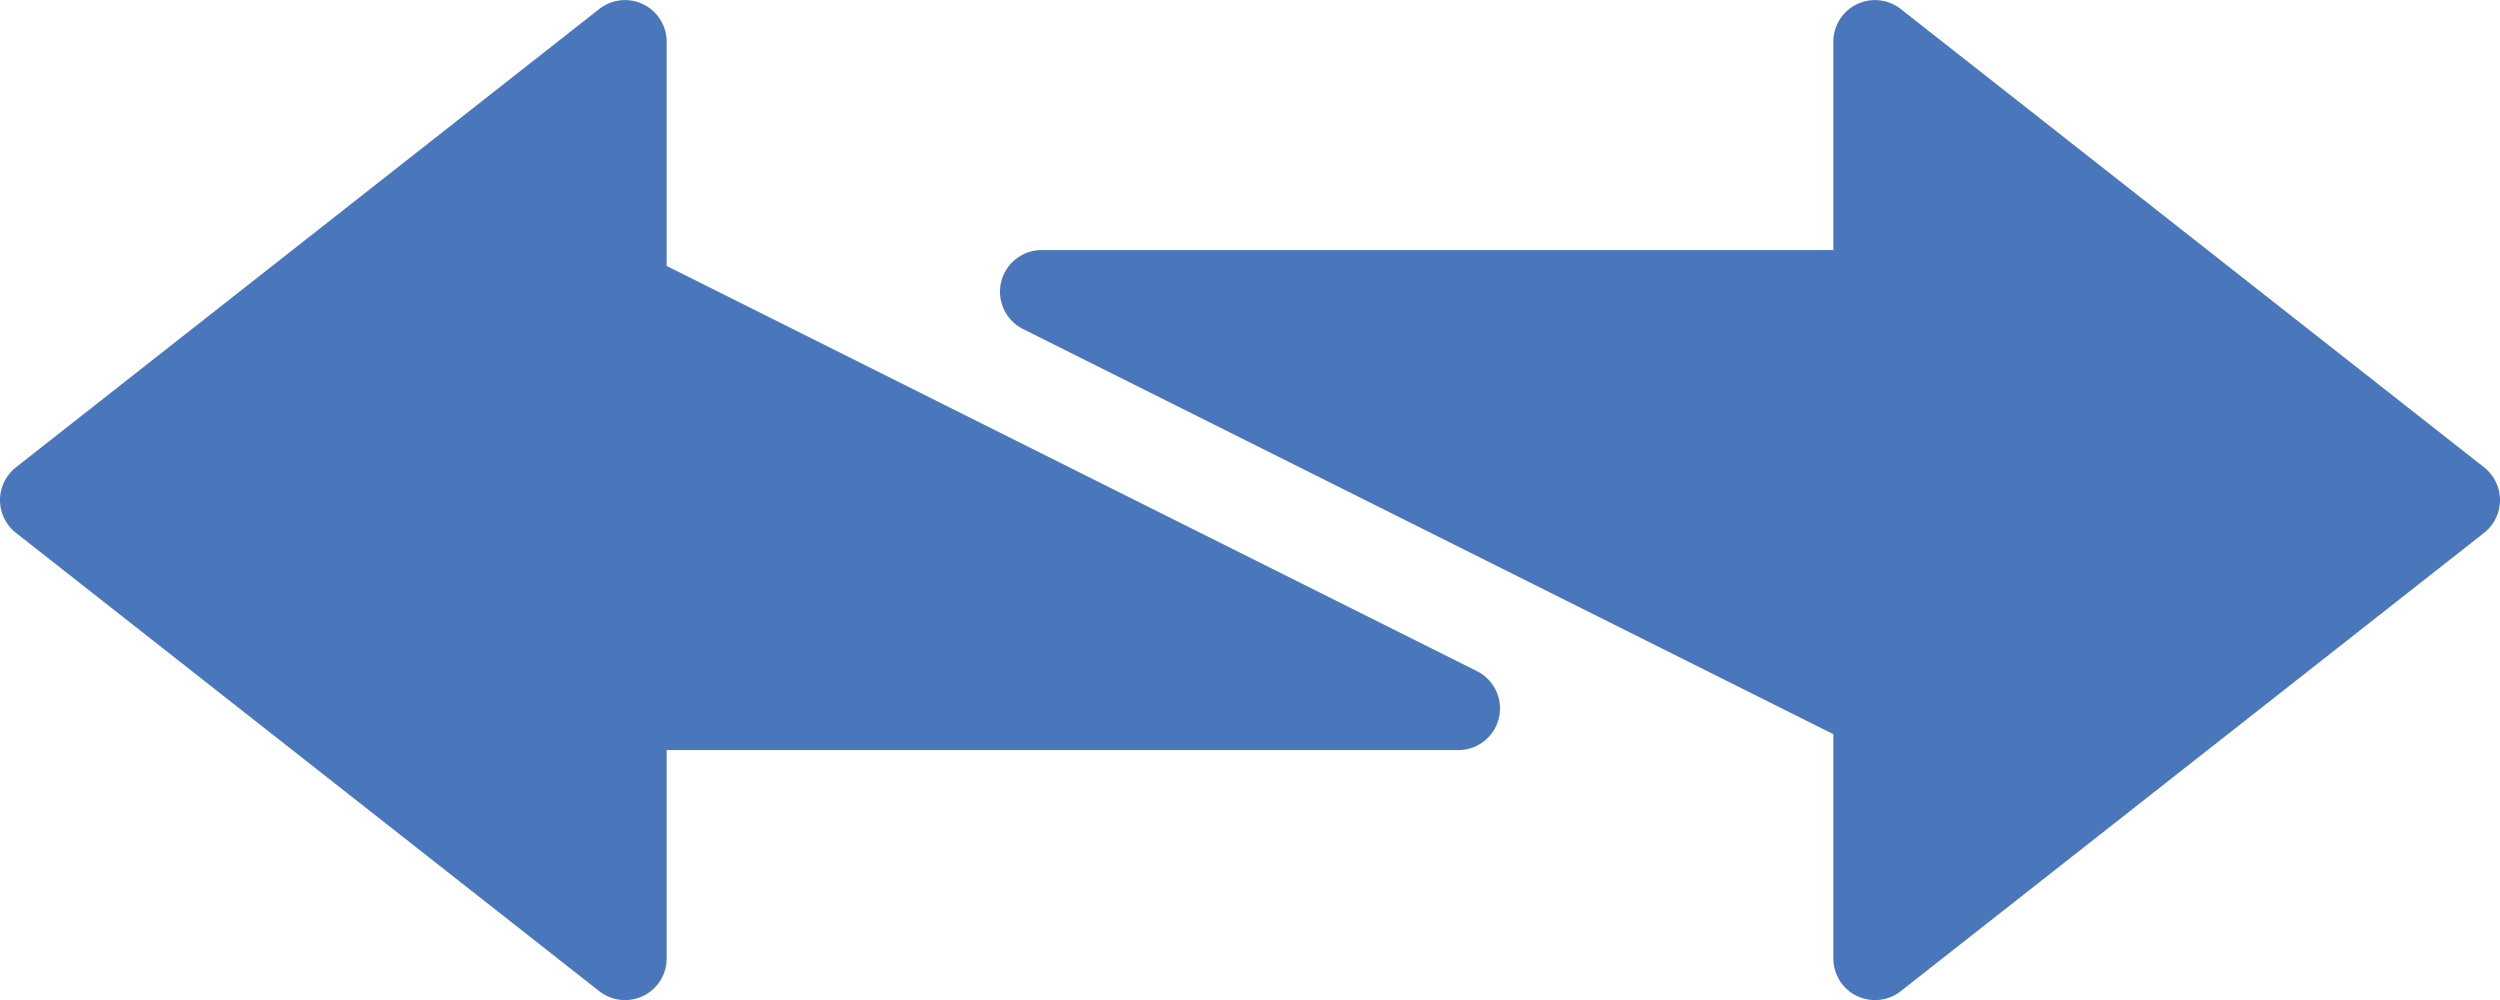
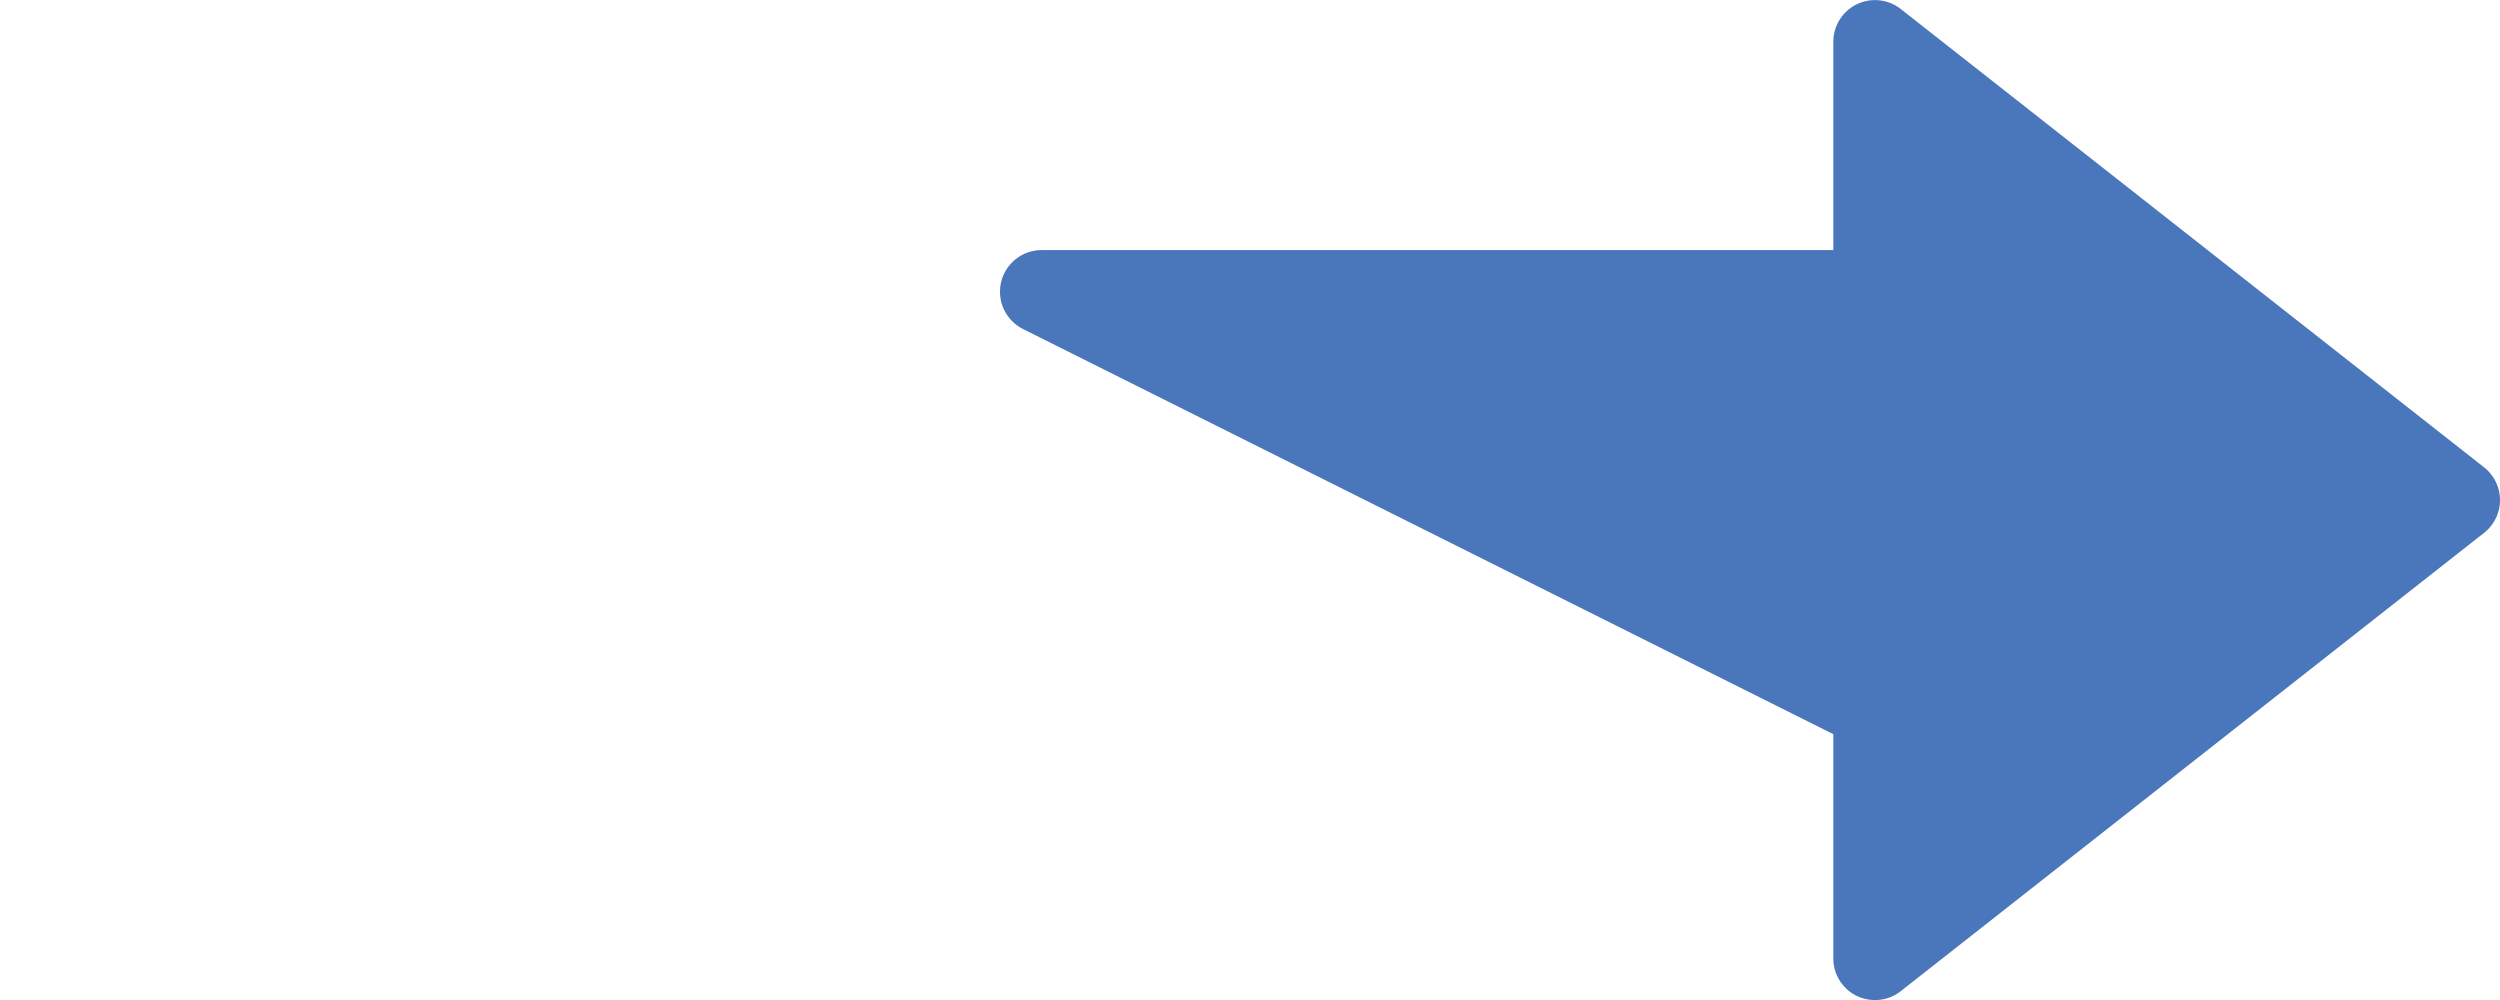
<svg xmlns="http://www.w3.org/2000/svg" width="30" height="12.001" viewBox="0 0 30 12.001">
  <g id="Group_839" data-name="Group 839" transform="translate(-16 -23.999)">
    <path id="Path_267" data-name="Path 267" d="M43.809,29.607l-7-5.5A.5.5,0,0,0,36,24.5V27H26.5a.5.5,0,0,0-.224.947L36,32.809V35.5a.5.5,0,0,0,.281.45A.515.515,0,0,0,36.5,36a.5.5,0,0,0,.309-.107l7-5.5a.5.5,0,0,0,0-.786Z" transform="translate(2)" fill="#4a77bb" />
-     <path id="Path_268" data-name="Path 268" d="M33.724,32.053,24,27.191V24.5a.5.5,0,0,0-.809-.393l-7,5.5a.5.5,0,0,0,0,.786l7,5.5A.5.5,0,0,0,23.5,36a.515.515,0,0,0,.219-.05A.5.5,0,0,0,24,35.5V33h9.5a.5.5,0,0,0,.224-.947Z" fill="#4a77bb" />
  </g>
</svg>